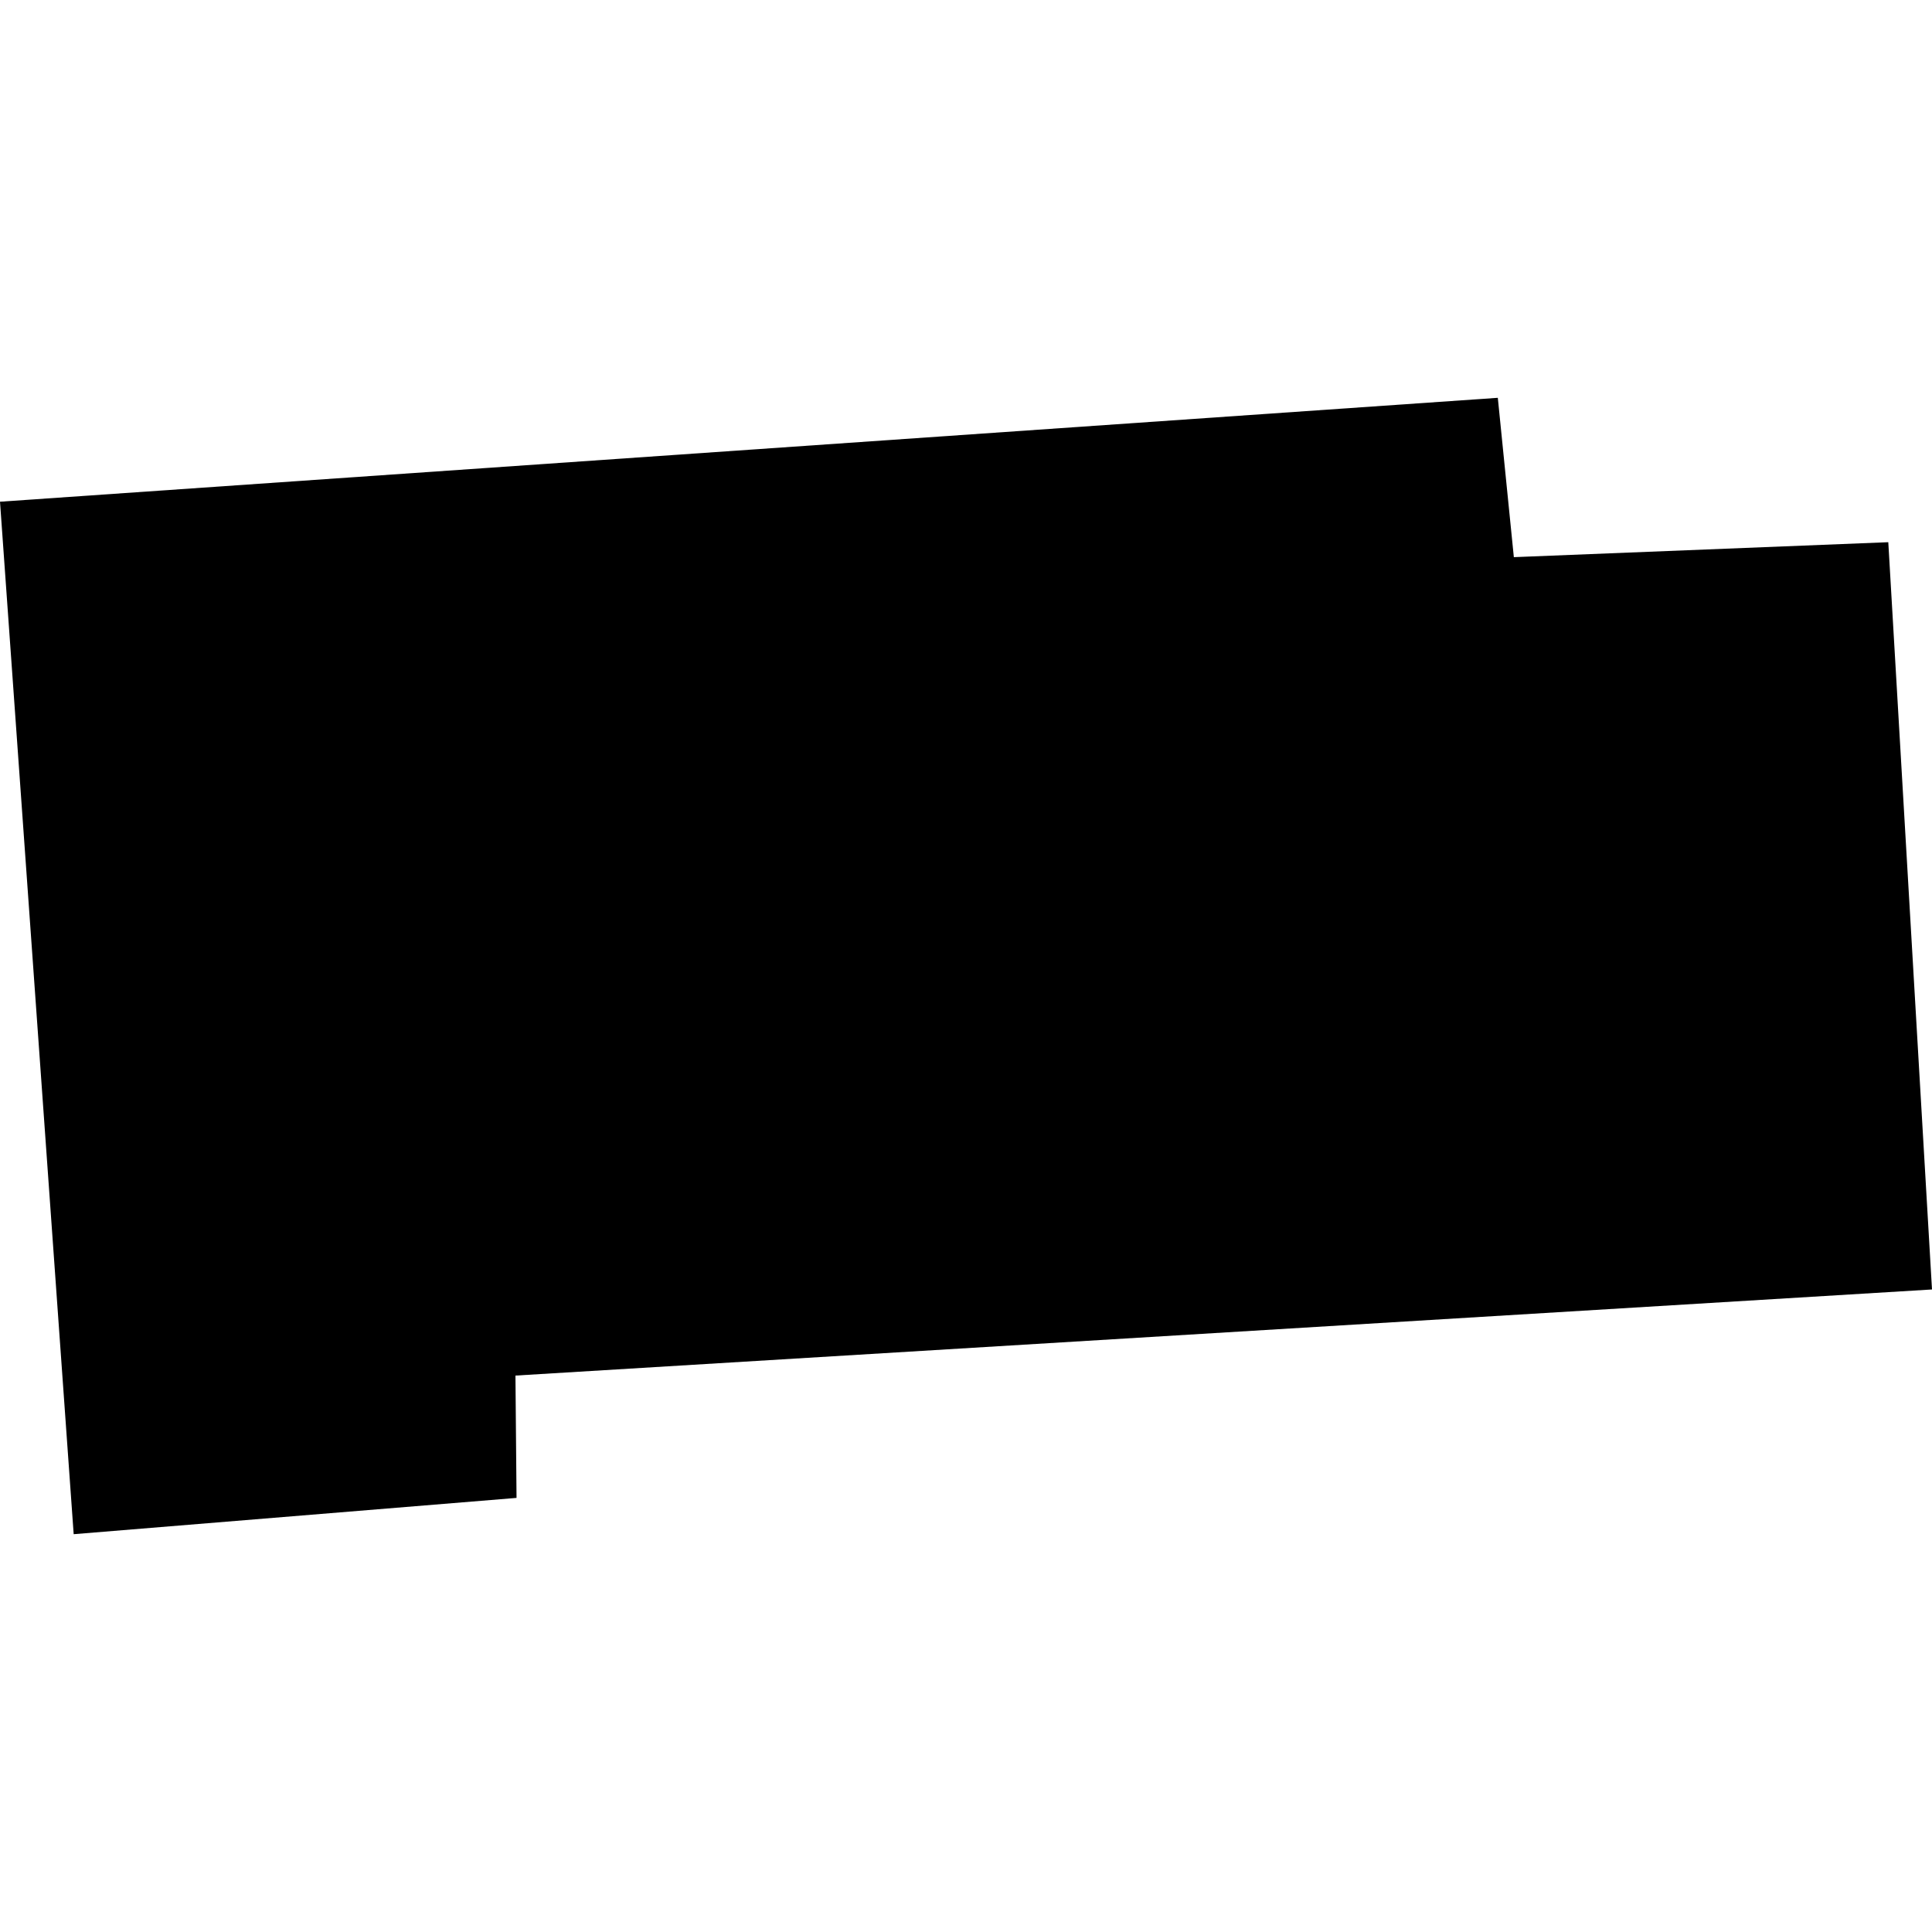
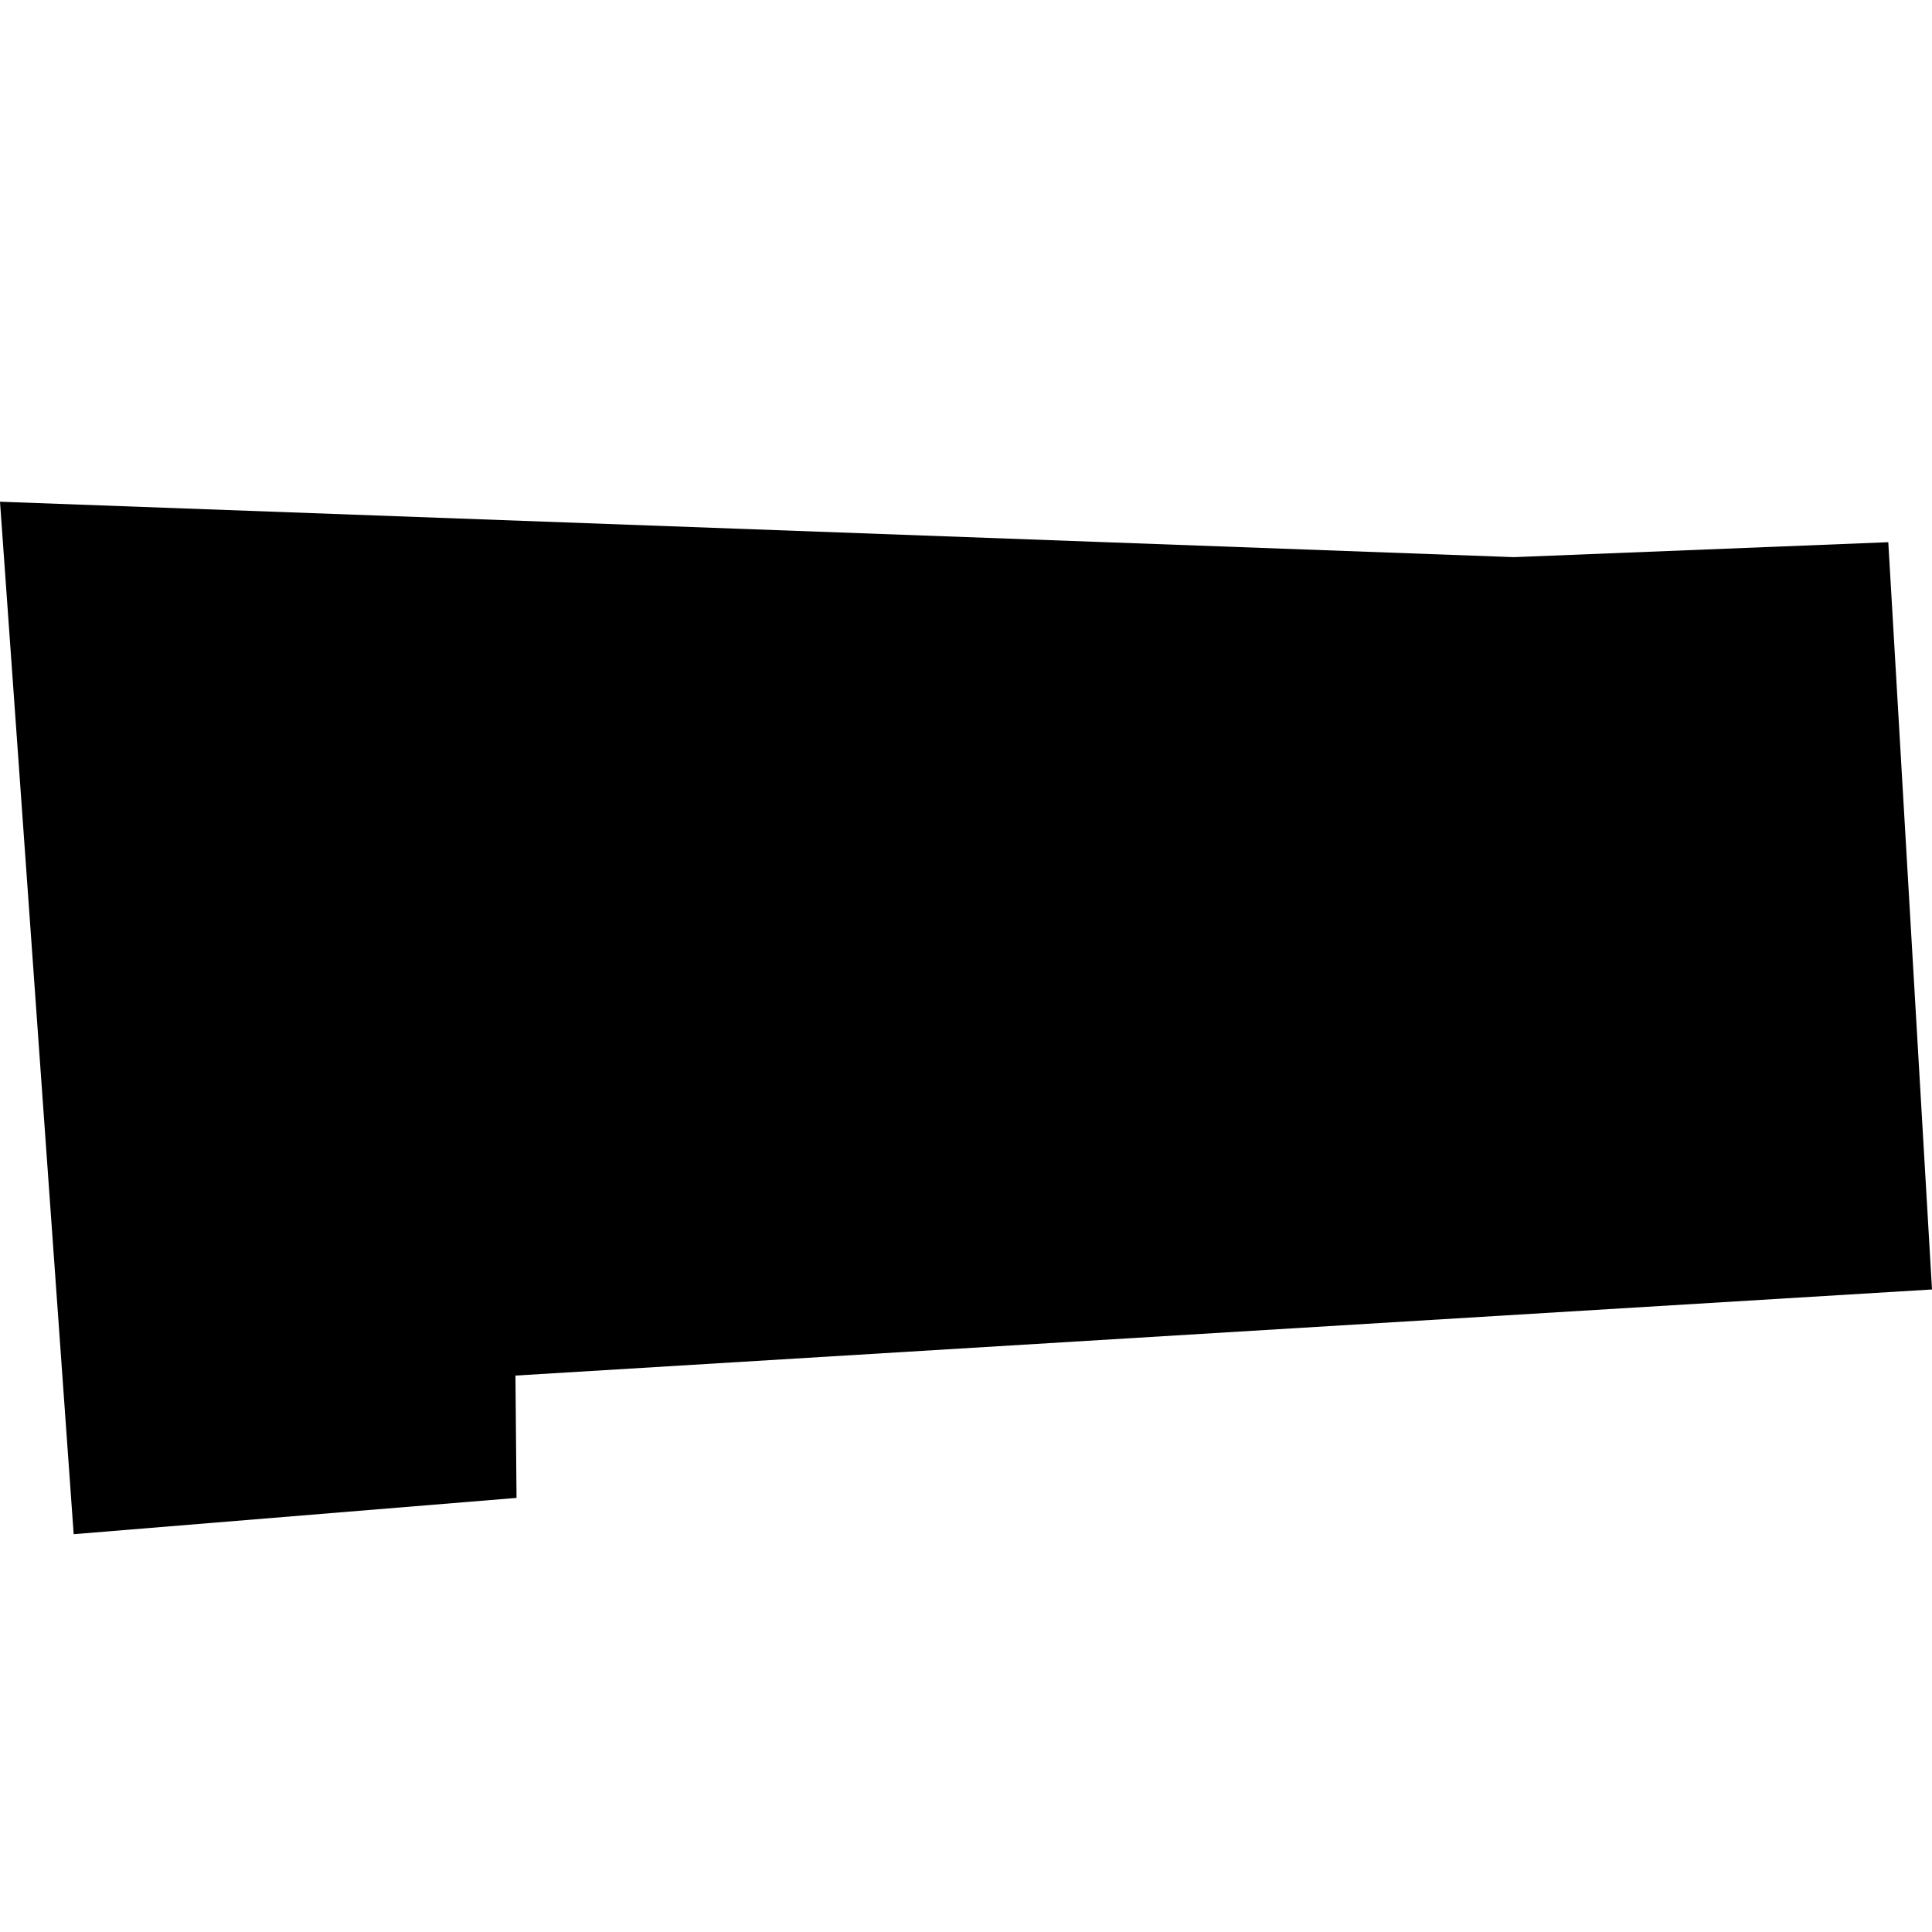
<svg xmlns="http://www.w3.org/2000/svg" height="288pt" version="1.1" viewBox="0 0 288 288" width="288pt">
  <defs>
    <style type="text/css">
*{stroke-linecap:butt;stroke-linejoin:round;}
  </style>
  </defs>
  <g id="figure_1">
    <g id="patch_1">
-       <path d="M 0 288  L 288 288  L 288 0  L 0 0  z " style="fill:none;opacity:0;" />
-     </g>
+       </g>
    <g id="axes_1">
      <g id="PatchCollection_1">
-         <path clip-path="url(#p2baa56e3a3)" d="M 0 74.79  L 10.983 228.699  L 76.999 223.29  L 76.837 205.054  L 288 192.219  L 281.484 80.825  L 225.666 83.054  L 223.276 59.301  L 0 74.79  " />
+         <path clip-path="url(#p2baa56e3a3)" d="M 0 74.79  L 10.983 228.699  L 76.999 223.29  L 76.837 205.054  L 288 192.219  L 281.484 80.825  L 225.666 83.054  L 0 74.79  " />
      </g>
    </g>
  </g>
  <defs>
    <clipPath id="p2baa56e3a3">
      <rect height="169.399" width="288" x="0" y="59.301" />
    </clipPath>
  </defs>
</svg>